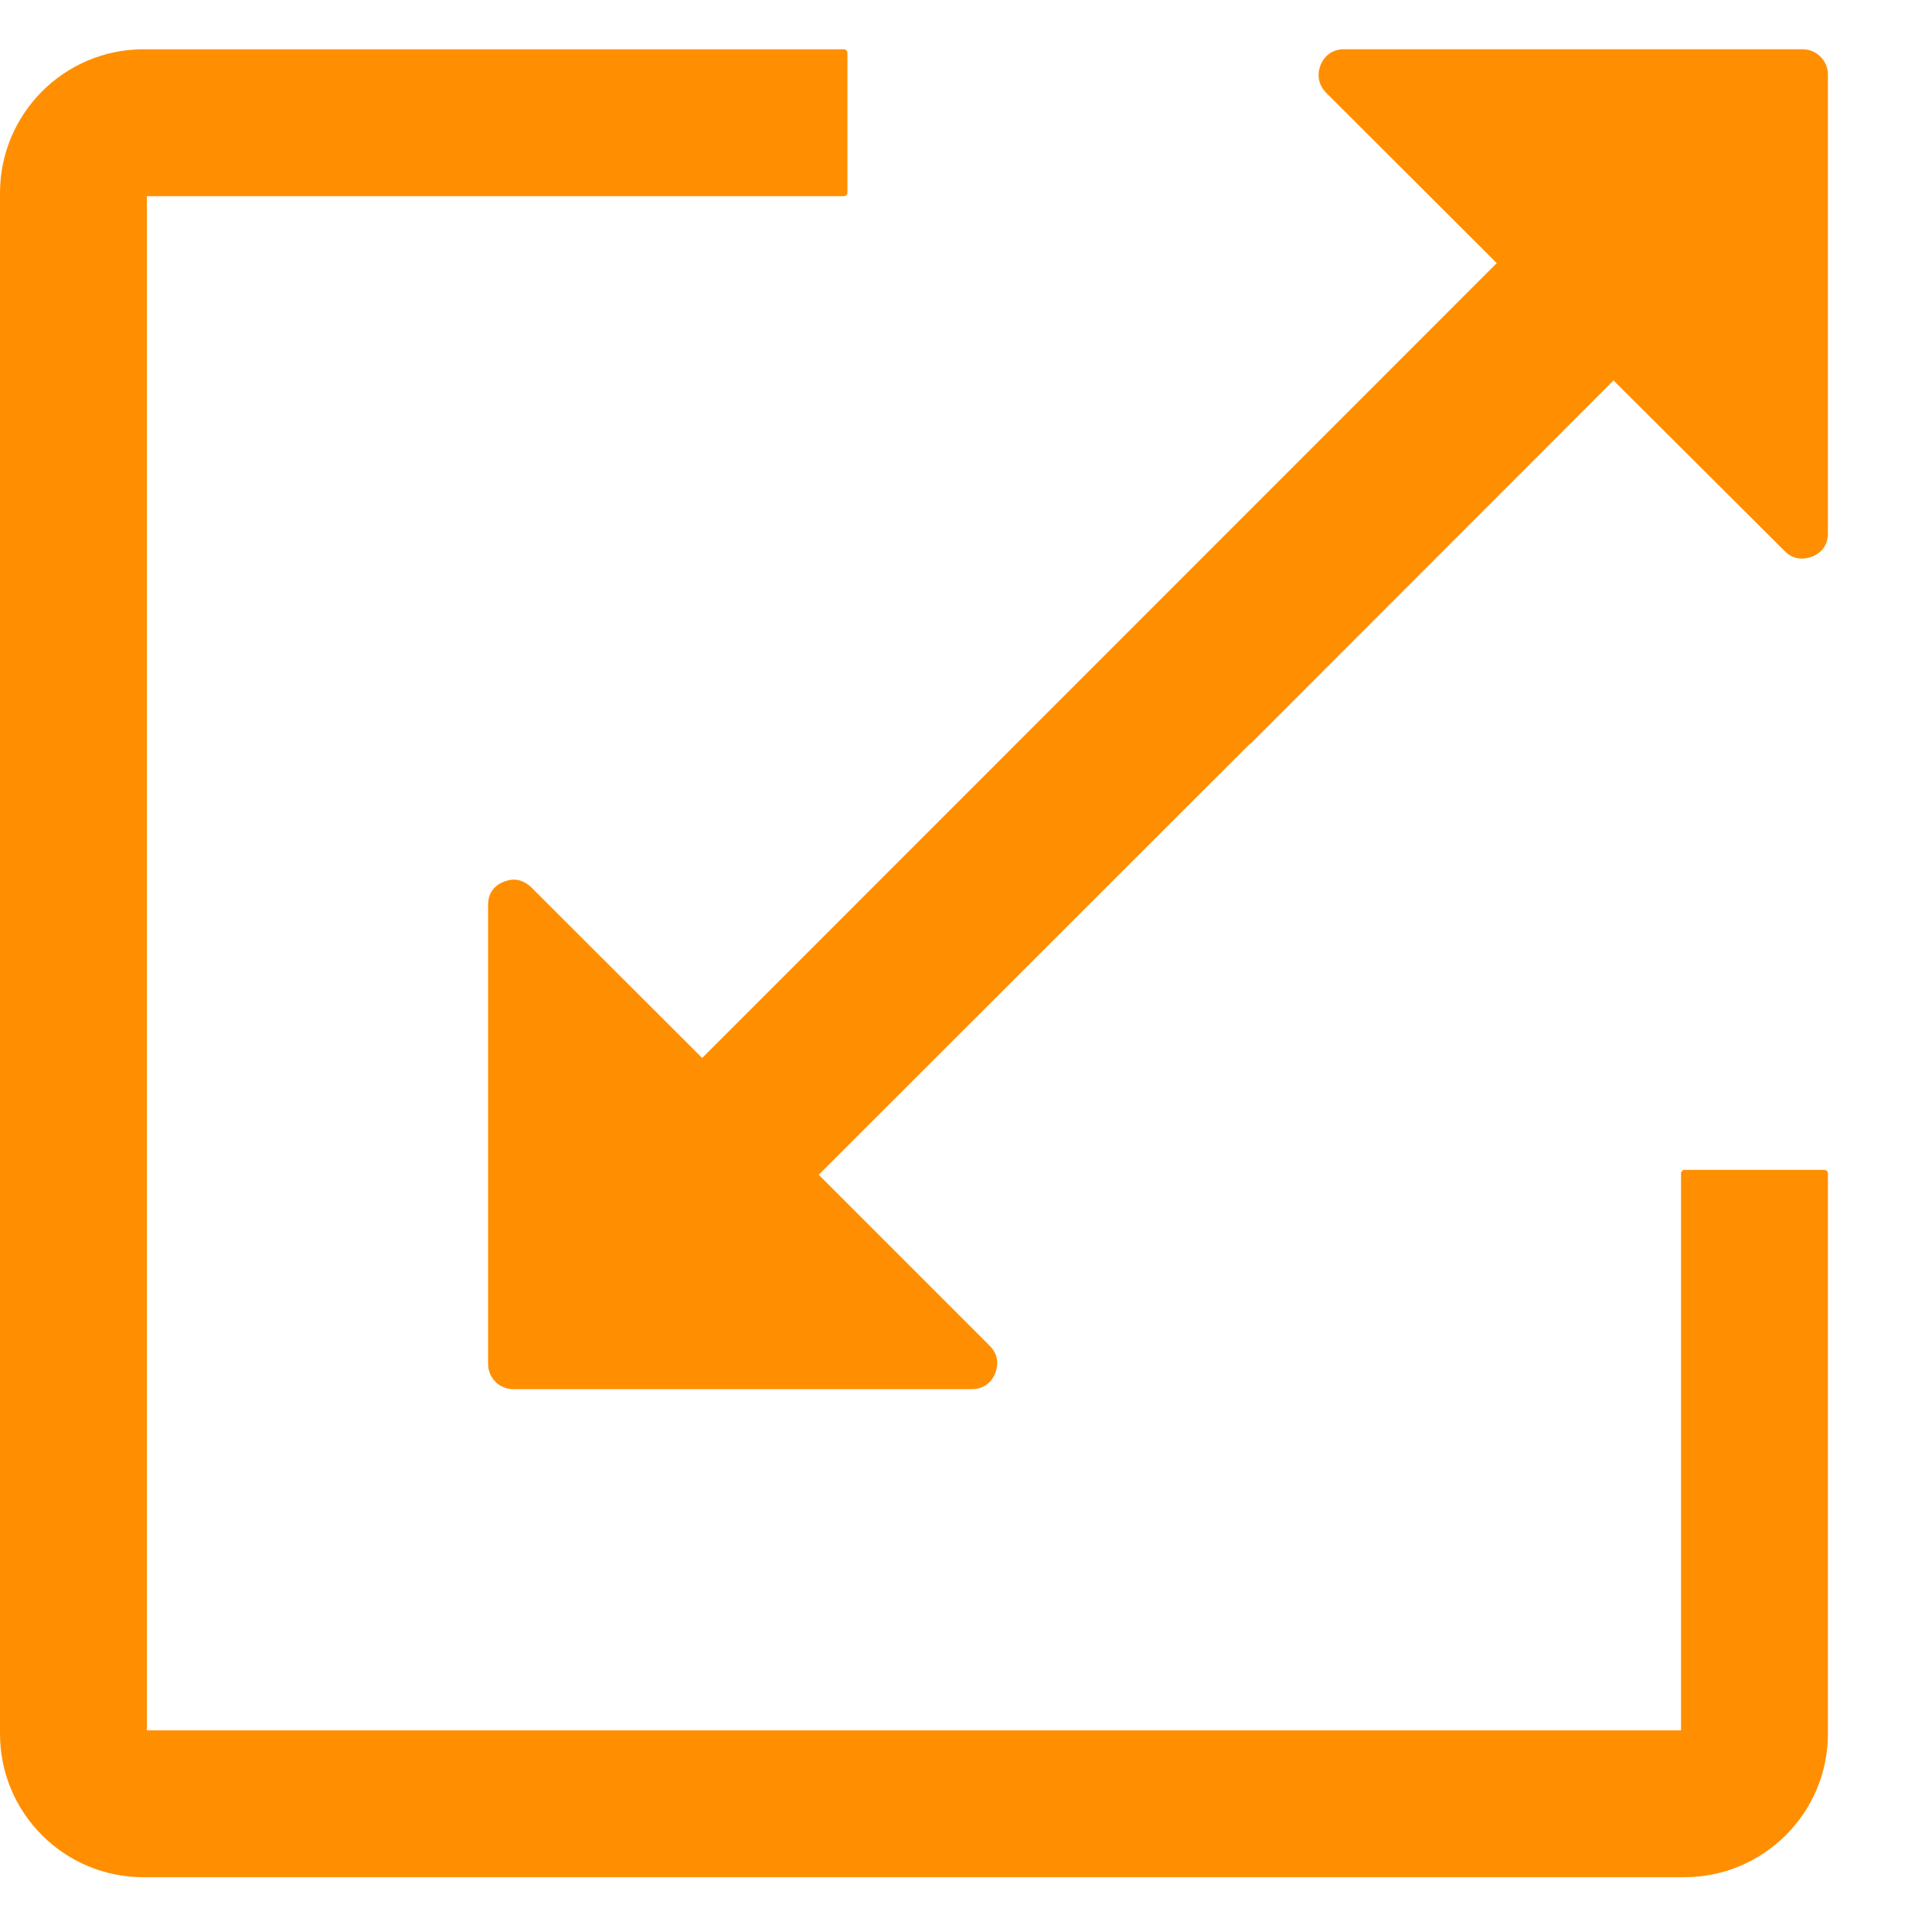
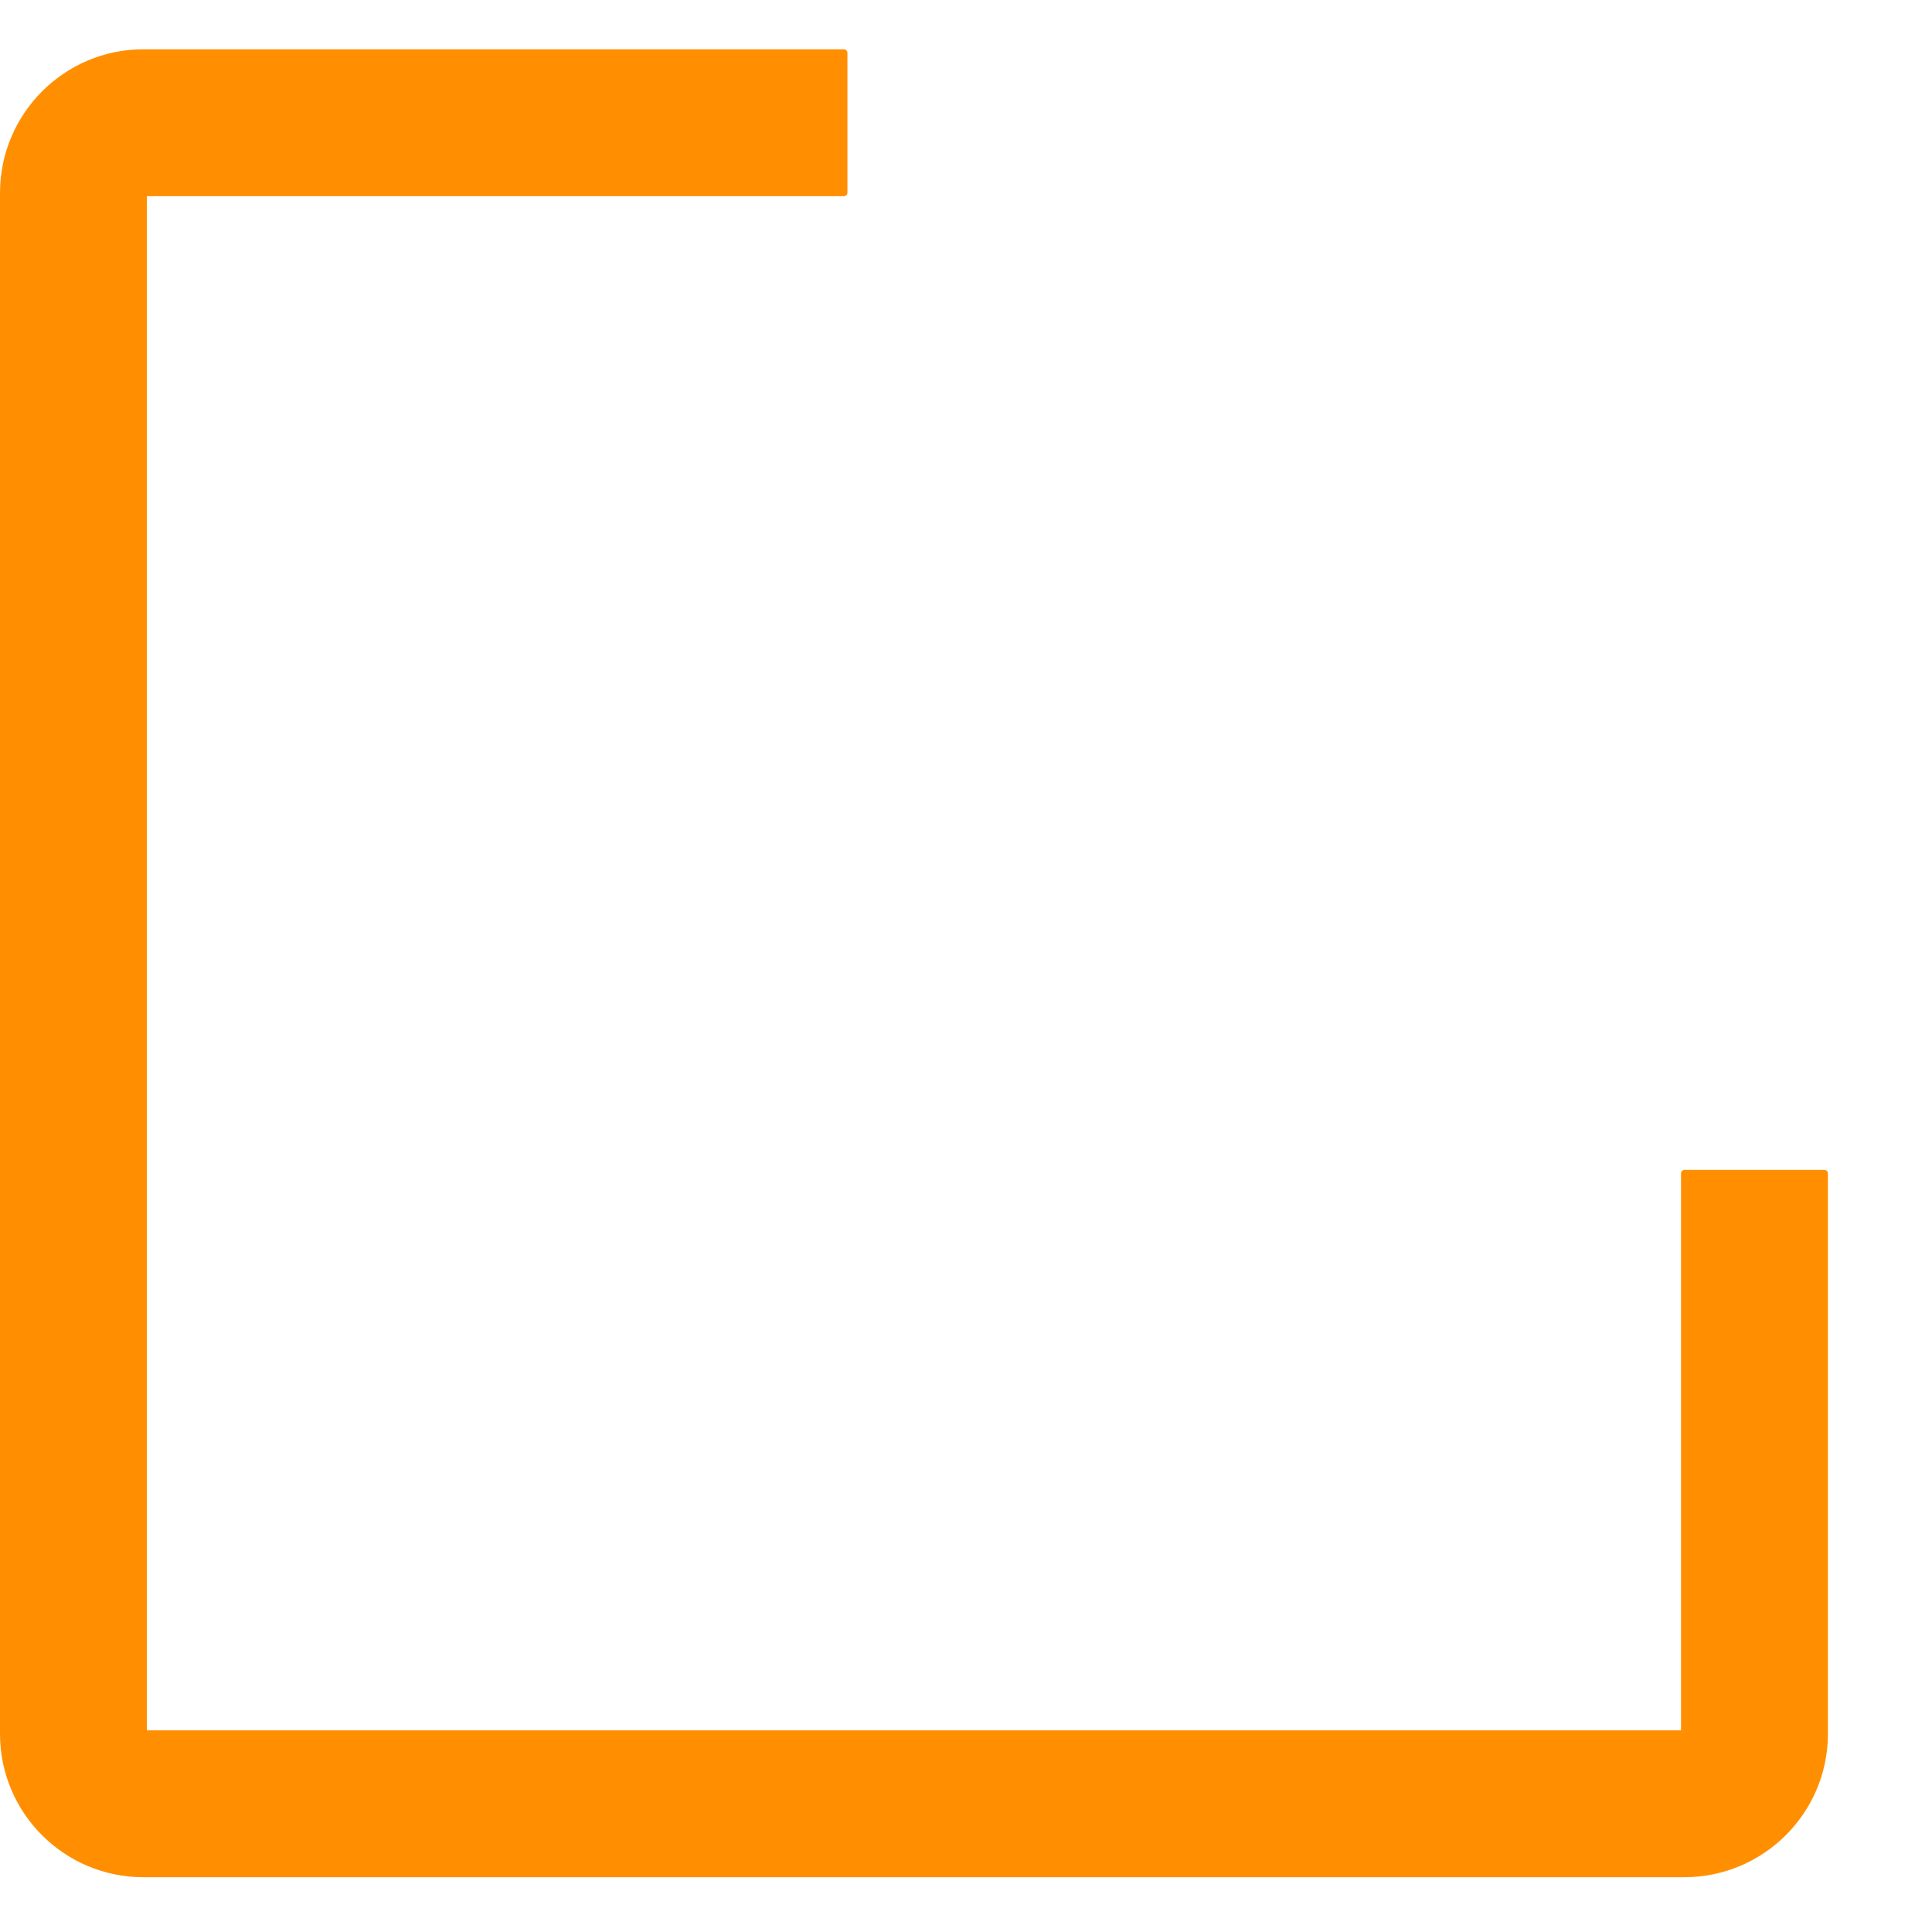
<svg xmlns="http://www.w3.org/2000/svg" version="1.1" id="Layer_1" x="0px" y="0px" viewBox="0 0 70 70" style="enable-background:new 0 0 70 70;" xml:space="preserve">
  <style type="text/css"> .st0{fill:#FF8F00;} </style>
  <g>
    <g>
      <path class="st0" d="M66.229,42.515v20.306c0,2.867-2.337,5.194-5.204,5.194H5.194C2.327,68.015,0,65.688,0,62.821 V6.99c0-2.867,2.327-5.204,5.194-5.204h25.382c0.069,0,0.128,0.059,0.128,0.128v5.076 c0,0.059-0.059,0.118-0.128,0.118H5.322v55.585h55.585v-20.178c0-0.069,0.059-0.128,0.118-0.128h5.076 C66.17,42.388,66.229,42.446,66.229,42.515z" />
    </g>
    <g>
-       <path class="st0" d="M66.229,2.699v16.624c0,0.393-0.196,0.687-0.57,0.844c-0.128,0.049-0.599,0.206-0.992-0.196 l-6.206-6.186L45.305,26.952l-0.01-0.01L29.663,42.564L35.859,48.76c0.393,0.393,0.265,0.835,0.196,1.002 c-0.069,0.177-0.295,0.57-0.844,0.57H18.597c-0.51,0-0.913-0.412-0.913-0.913V32.794 c0-0.403,0.187-0.687,0.56-0.844c0.079-0.029,0.216-0.079,0.373-0.079c0.187,0,0.412,0.069,0.628,0.275 l6.196,6.186L54.23,9.533l-6.186-6.176c-0.383-0.393-0.265-0.835-0.196-1.002c0.069-0.177,0.295-0.57,0.844-0.57 h16.624C65.817,1.786,66.229,2.198,66.229,2.699z" />
-     </g>
+       </g>
  </g>
</svg>